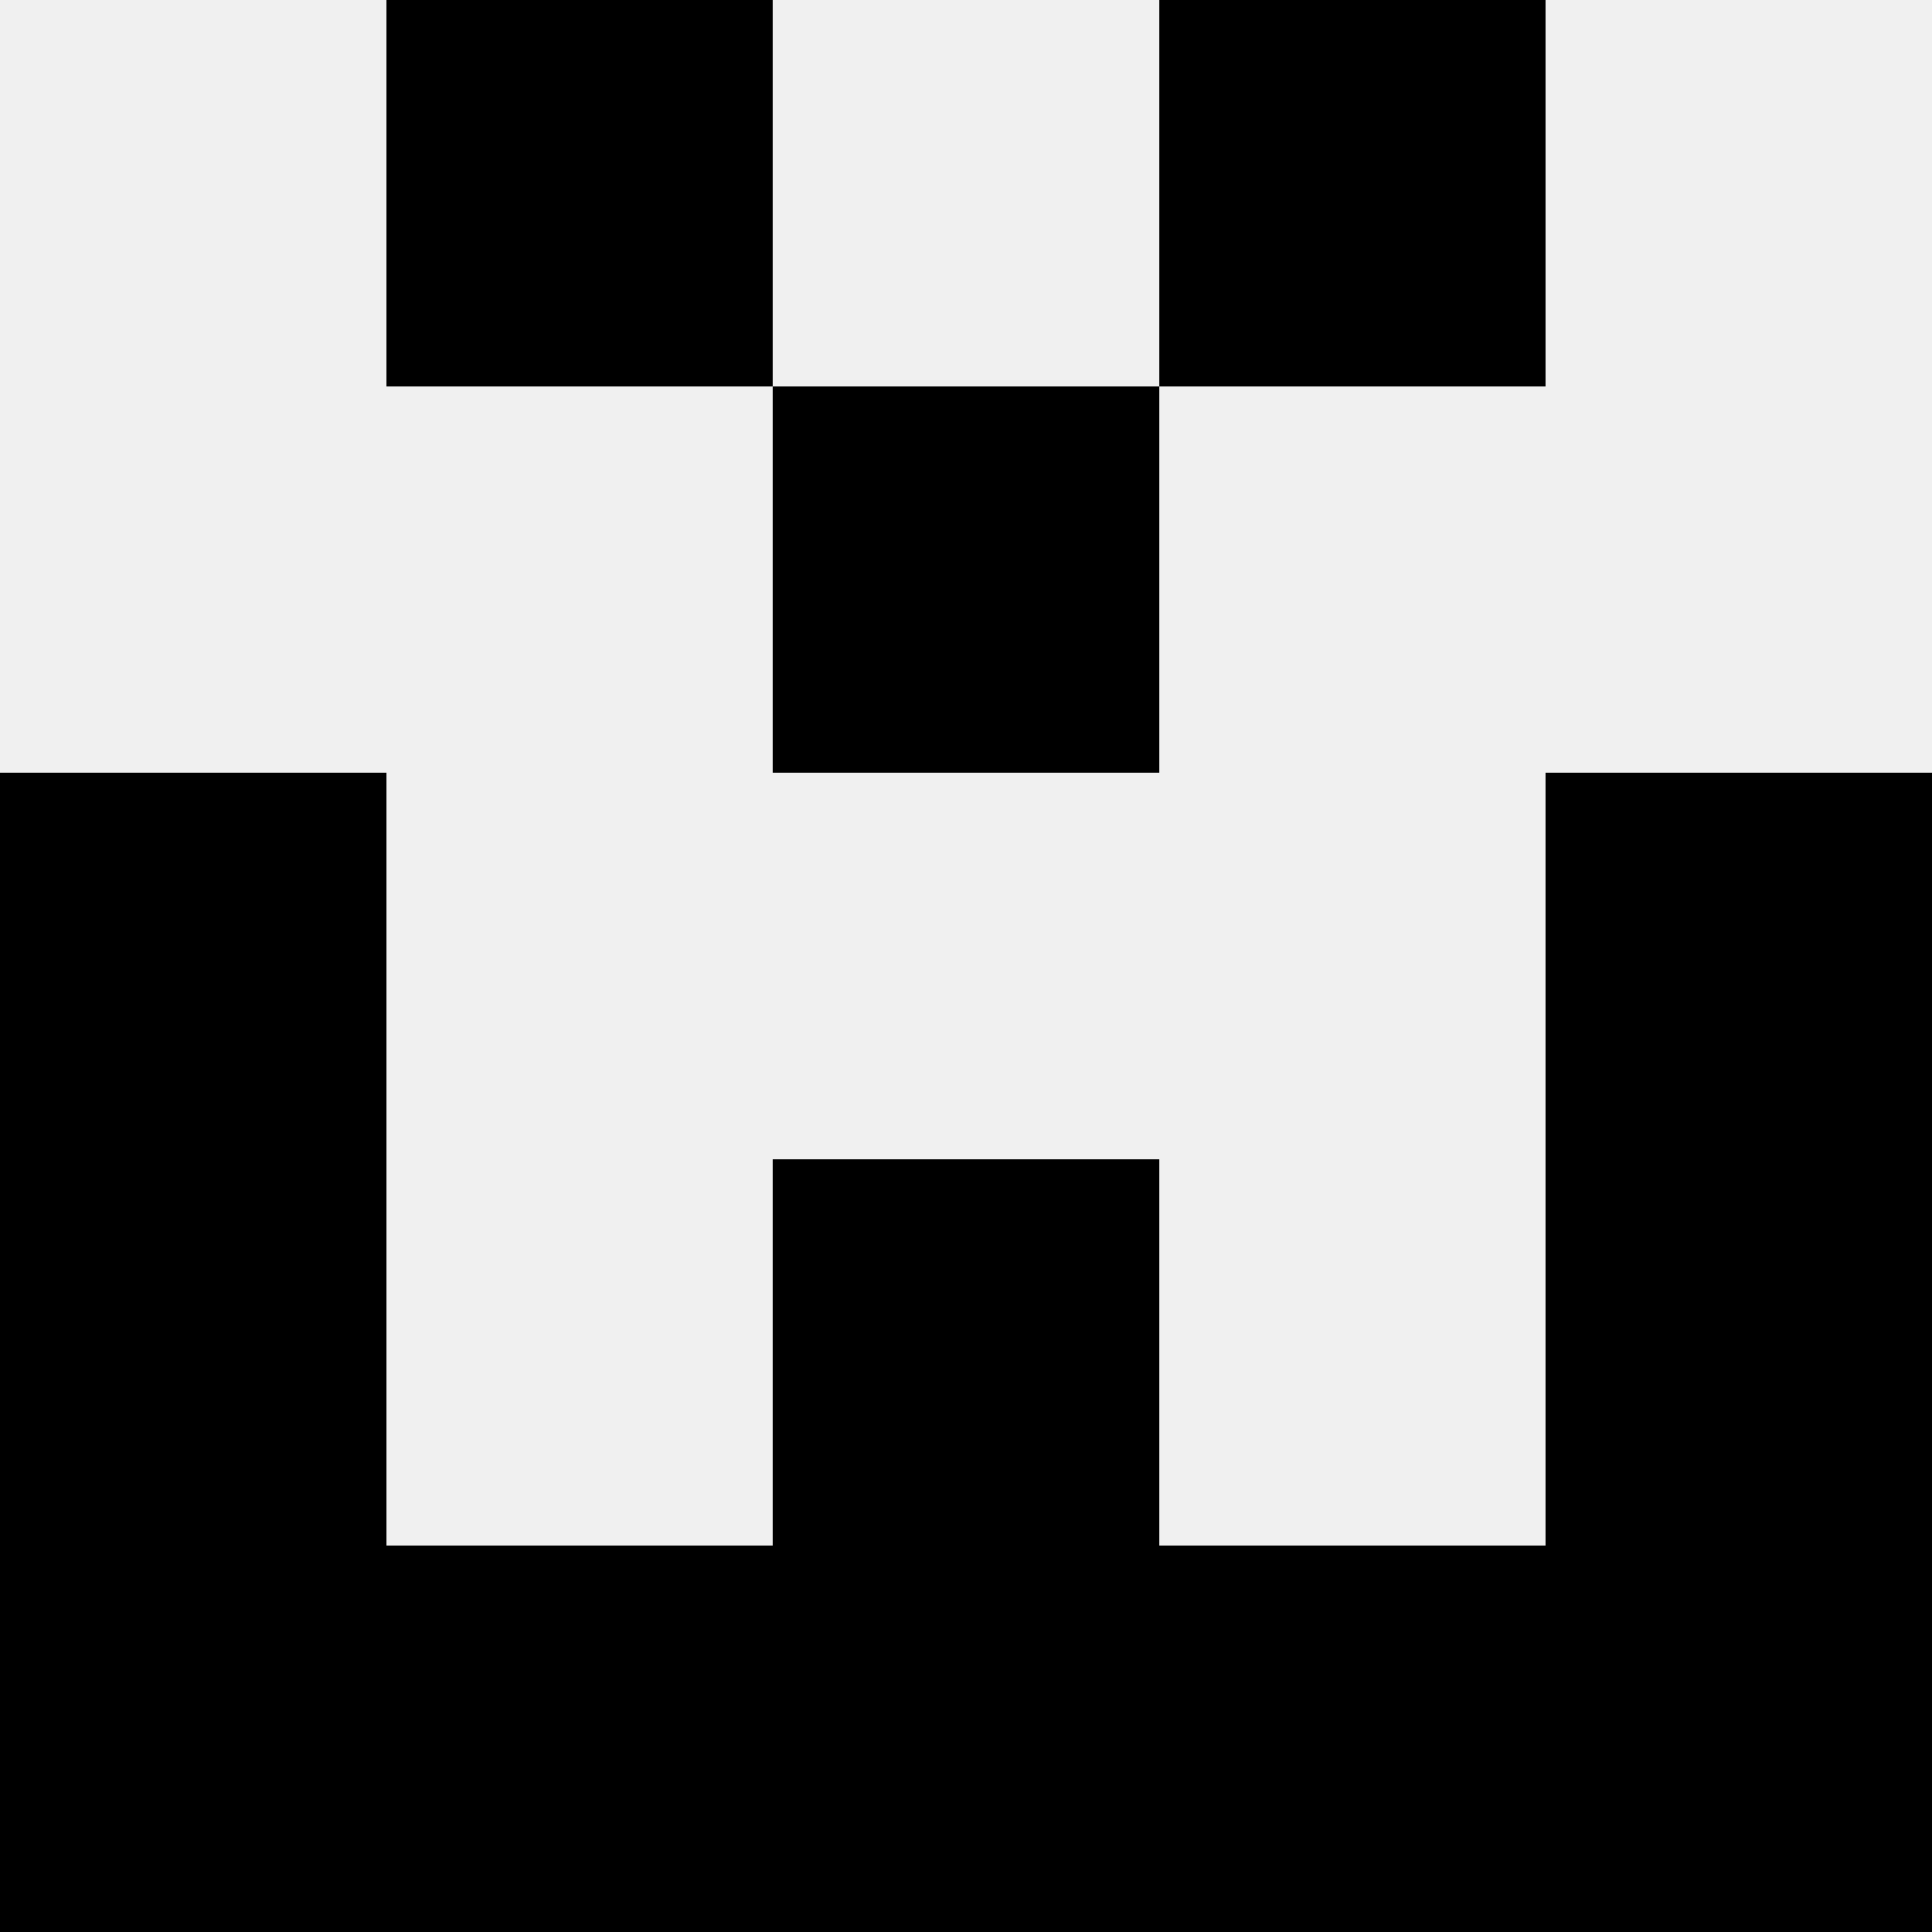
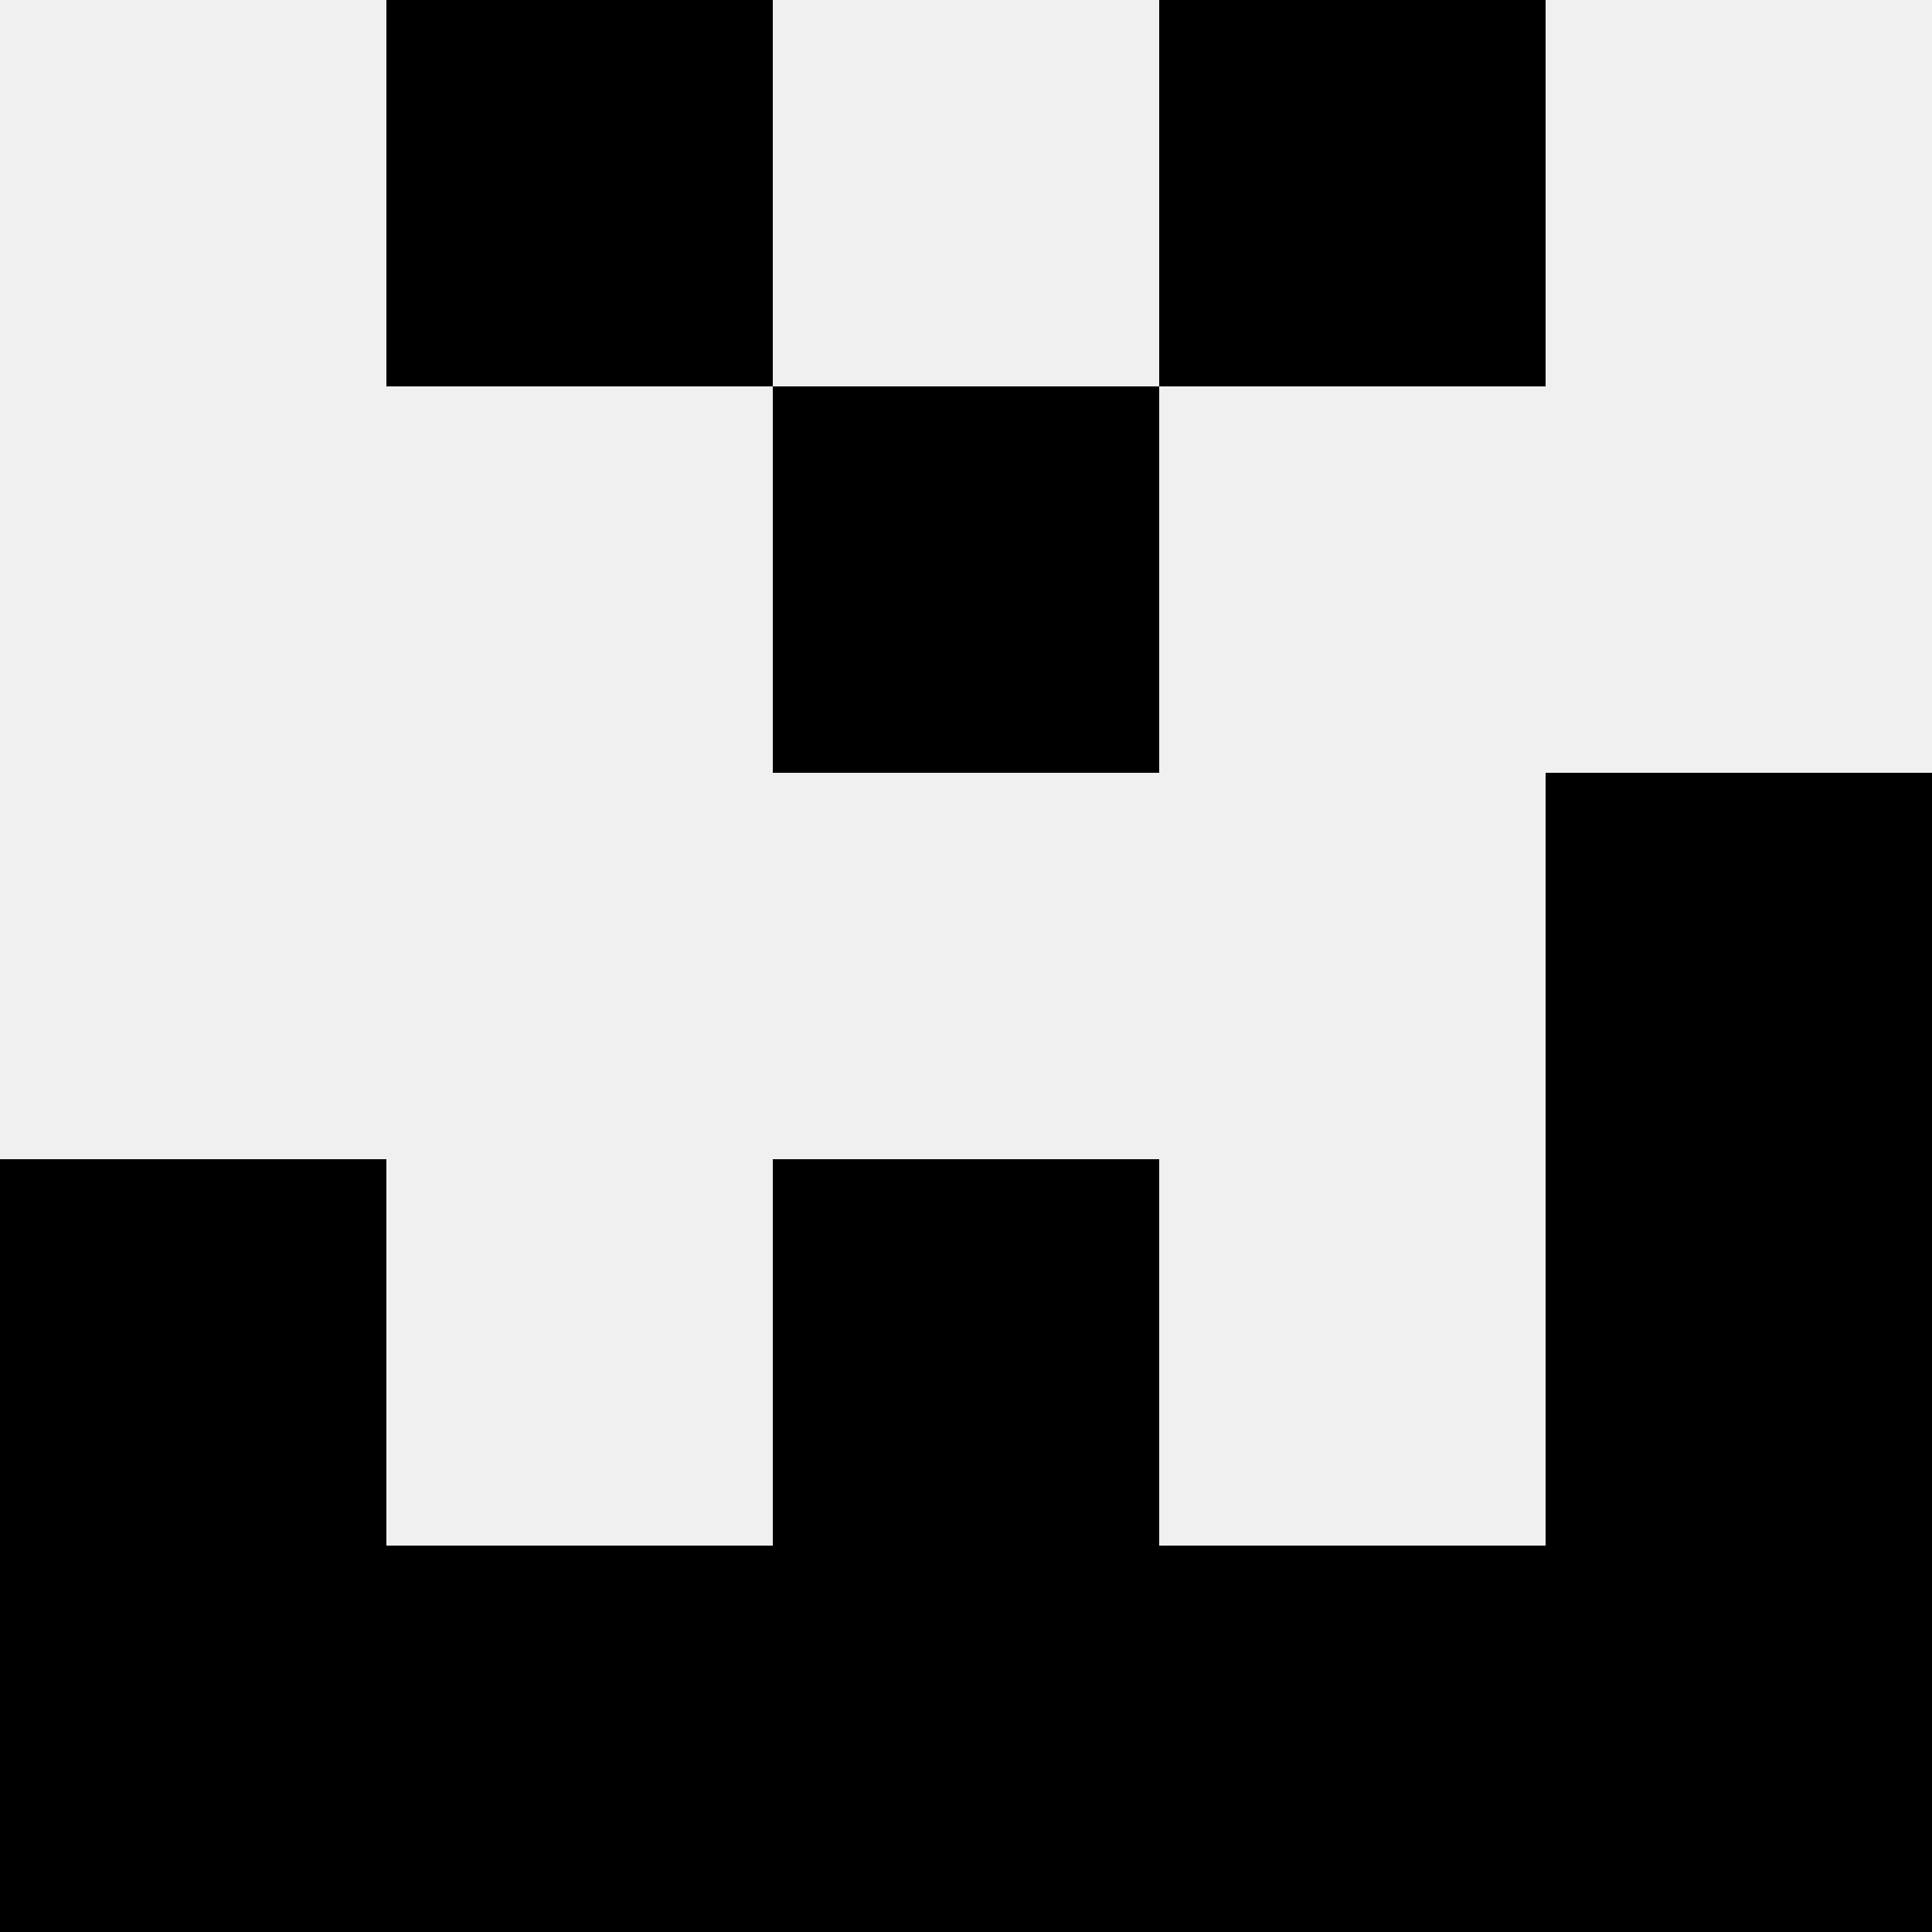
<svg xmlns="http://www.w3.org/2000/svg" width="80" height="80">
  <rect width="100%" height="100%" fill="#f0f0f0" />
  <rect x="16" y="0" width="16" height="16" fill="hsl(238, 70%, 50%)" />
  <rect x="48" y="0" width="16" height="16" fill="hsl(238, 70%, 50%)" />
  <rect x="32" y="16" width="16" height="16" fill="hsl(238, 70%, 50%)" />
-   <rect x="32" y="16" width="16" height="16" fill="hsl(238, 70%, 50%)" />
-   <rect x="0" y="32" width="16" height="16" fill="hsl(238, 70%, 50%)" />
  <rect x="64" y="32" width="16" height="16" fill="hsl(238, 70%, 50%)" />
  <rect x="0" y="48" width="16" height="16" fill="hsl(238, 70%, 50%)" />
  <rect x="64" y="48" width="16" height="16" fill="hsl(238, 70%, 50%)" />
-   <rect x="32" y="48" width="16" height="16" fill="hsl(238, 70%, 50%)" />
  <rect x="32" y="48" width="16" height="16" fill="hsl(238, 70%, 50%)" />
  <rect x="0" y="64" width="16" height="16" fill="hsl(238, 70%, 50%)" />
  <rect x="64" y="64" width="16" height="16" fill="hsl(238, 70%, 50%)" />
  <rect x="16" y="64" width="16" height="16" fill="hsl(238, 70%, 50%)" />
  <rect x="48" y="64" width="16" height="16" fill="hsl(238, 70%, 50%)" />
  <rect x="32" y="64" width="16" height="16" fill="hsl(238, 70%, 50%)" />
-   <rect x="32" y="64" width="16" height="16" fill="hsl(238, 70%, 50%)" />
</svg>